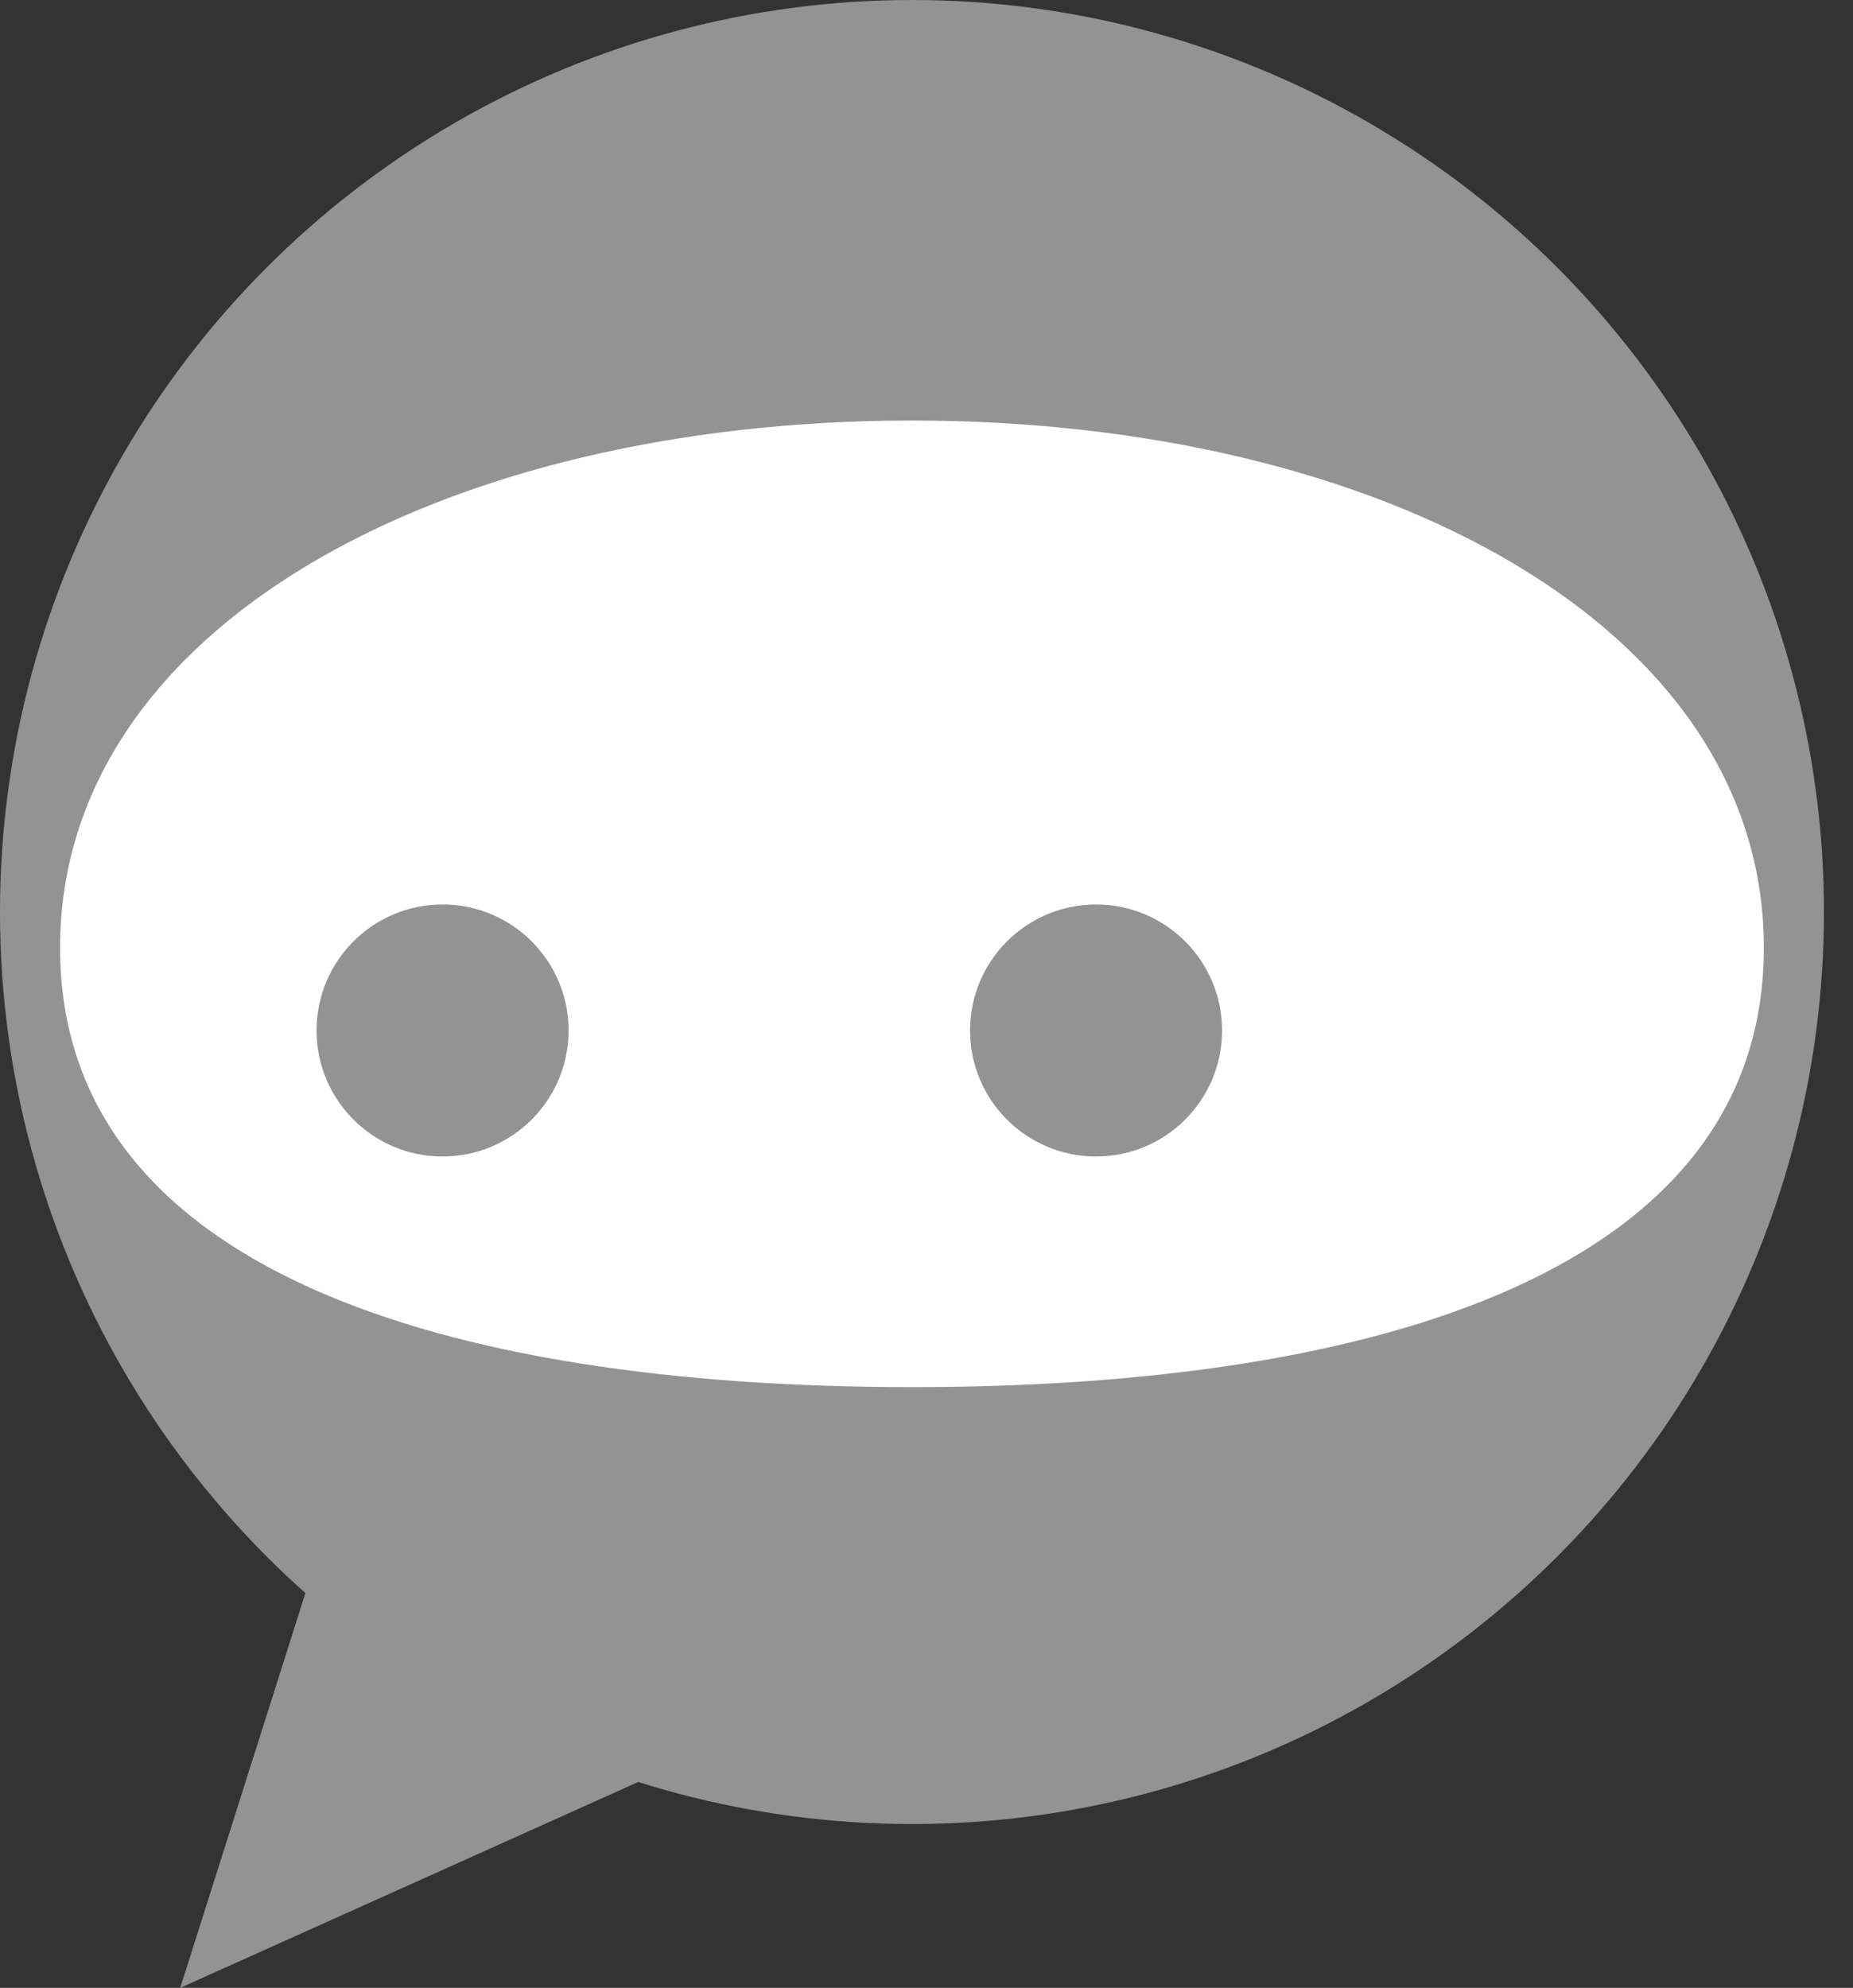
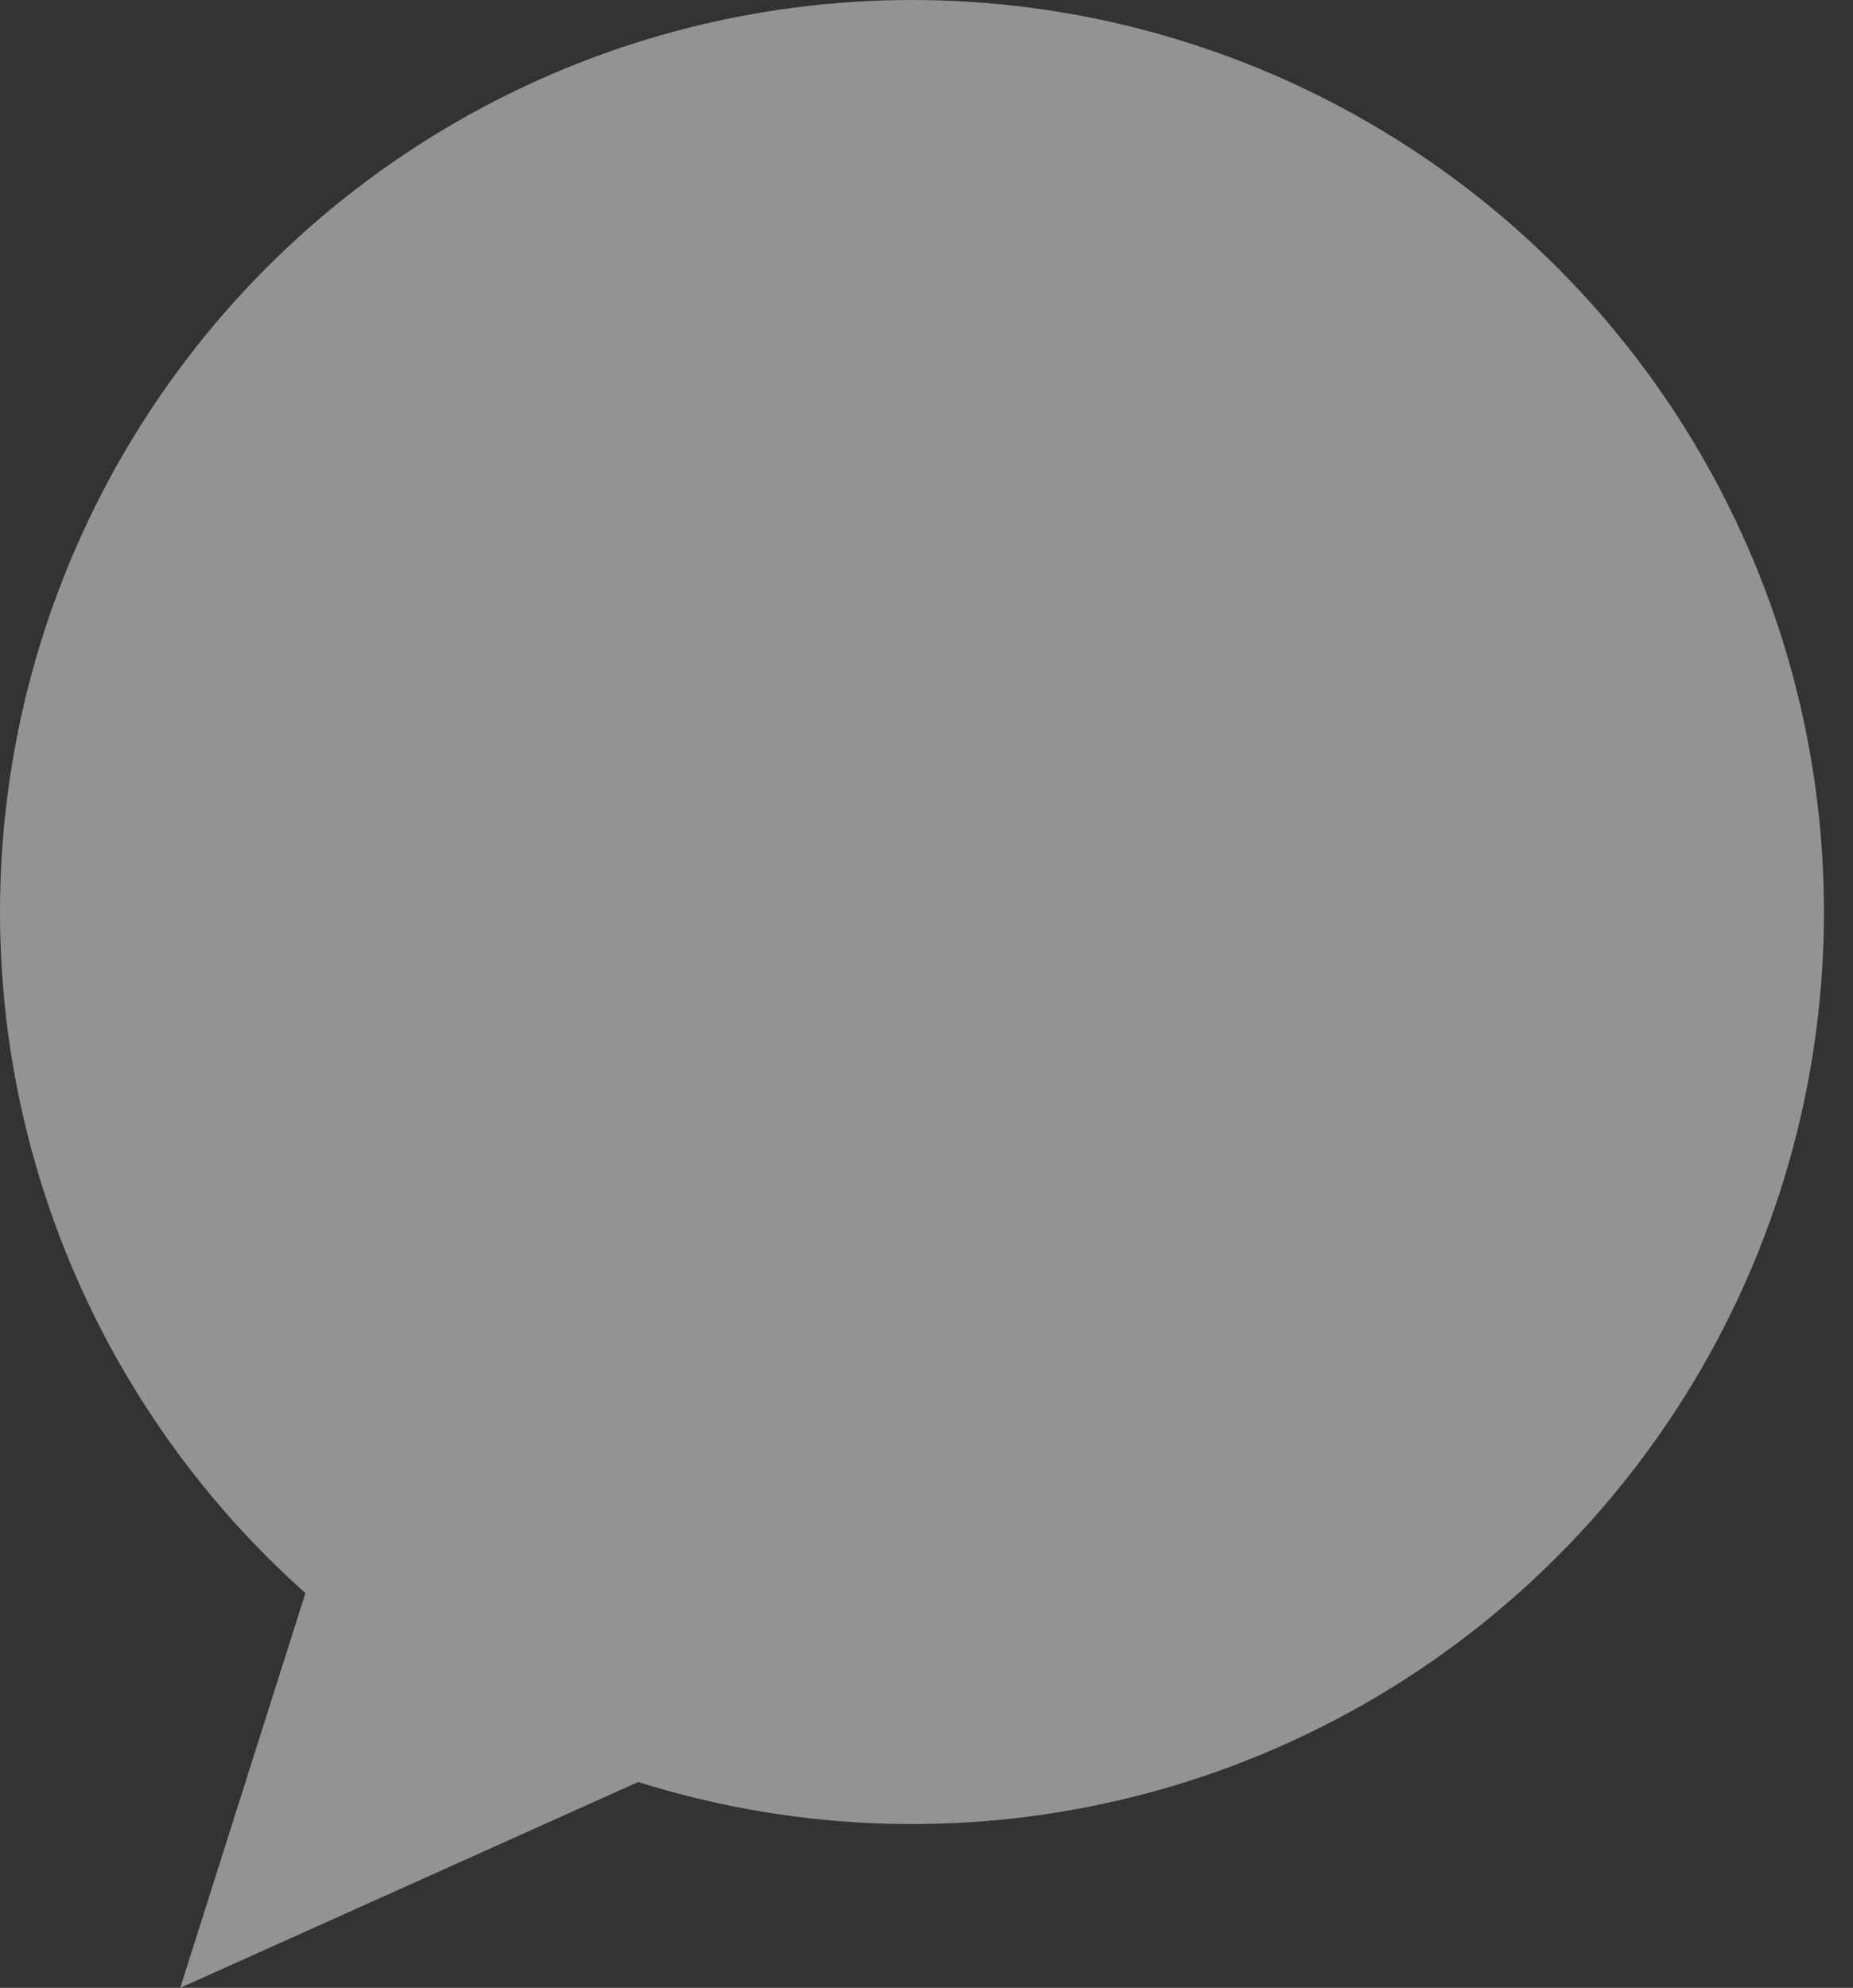
<svg xmlns="http://www.w3.org/2000/svg" width="55" height="59" viewBox="0 0 55 59" fill="none">
  <rect x="0" y="0" width="55" height="59" fill="#333333" stroke="none" />
  <circle cx="27.069" cy="27.069" r="27.069" fill="#939393" />
  <path d="M5.349 59L9.307 46.519L22.368 51.35L5.349 59Z" fill="#939393" />
-   <path d="M52.354 28.13C52.354 37.636 41.034 41.17 27.069 41.17C13.104 41.17 1.783 37.636 1.783 28.13C1.783 18.623 13.104 12.481 27.069 12.481C41.034 12.481 52.354 18.623 52.354 28.13Z" fill="white" />
-   <ellipse cx="13.136" cy="30.585" rx="3.74" ry="3.74" fill="#939393" />
  <ellipse cx="32.533" cy="30.585" rx="3.74" ry="3.74" fill="#939393" />
</svg>